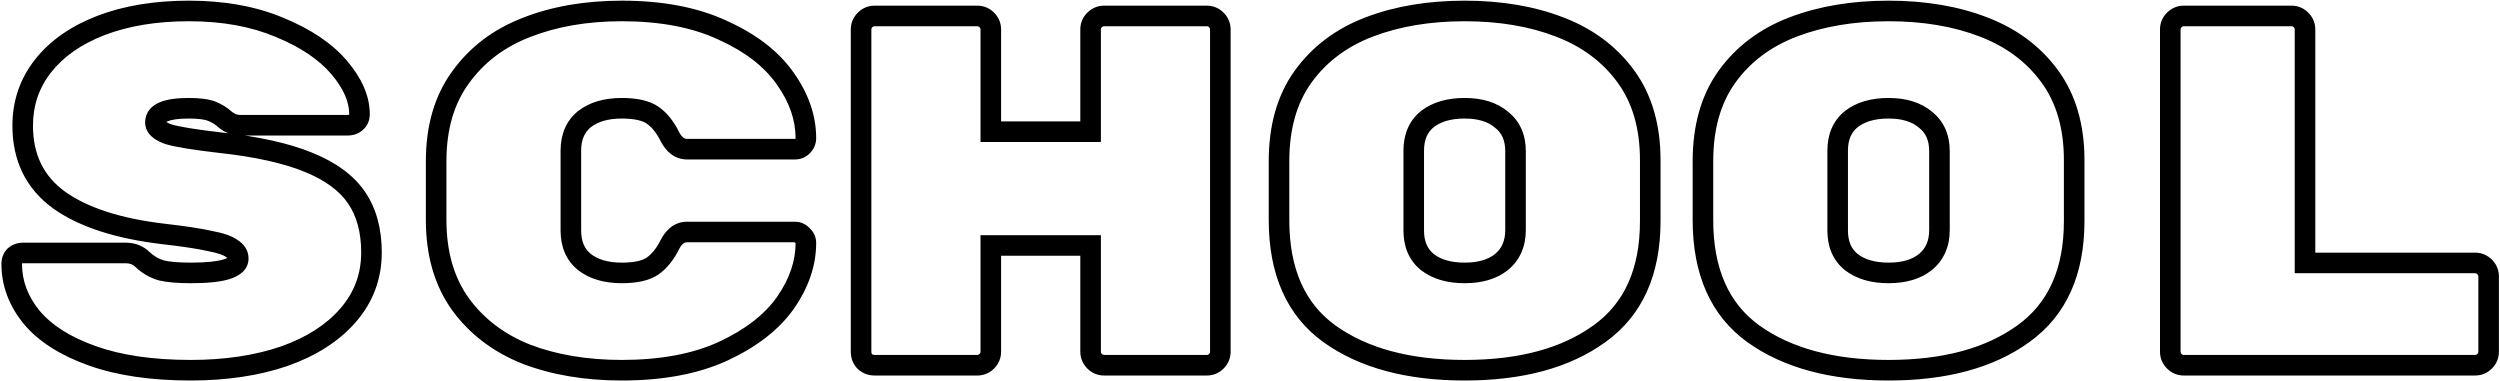
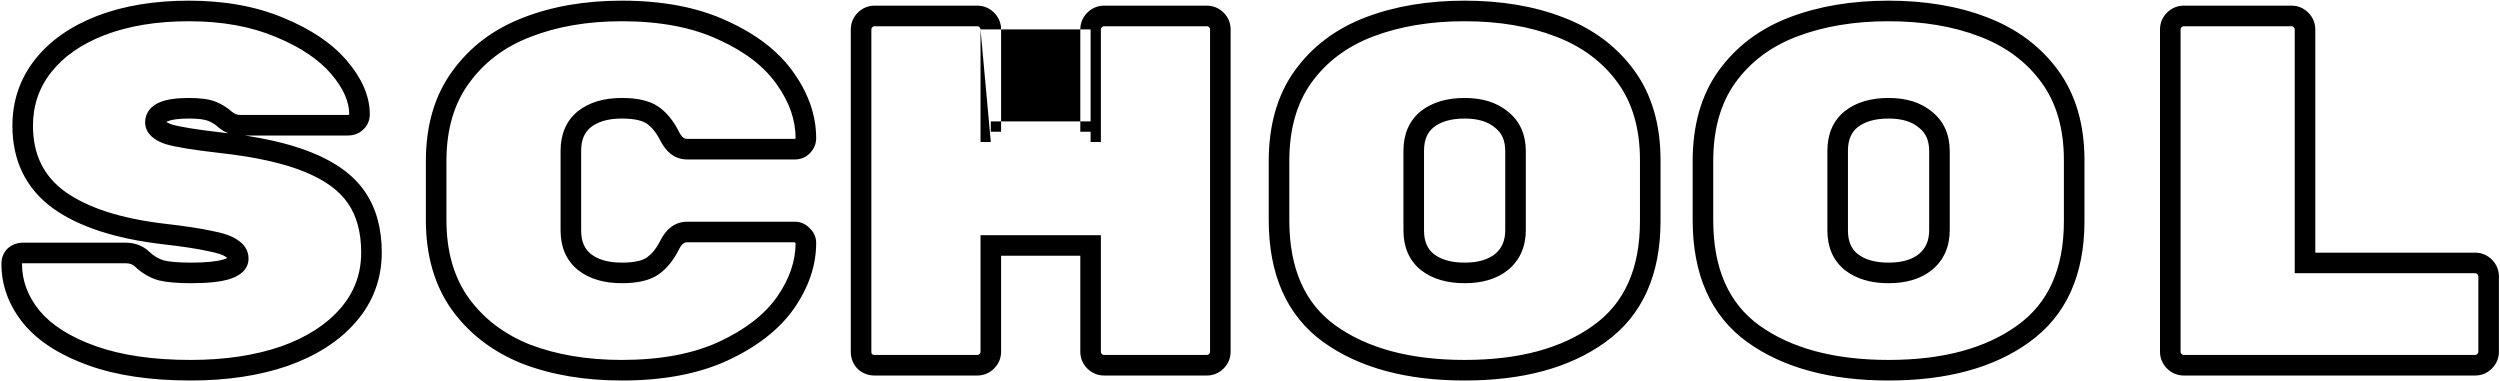
<svg xmlns="http://www.w3.org/2000/svg" width="486" height="74" viewBox="0 0 486 74" fill="none">
-   <path d="M42.824 27.738L42.594 29.725L42.607 29.726L42.824 27.738ZM59.896 31.521L59.138 33.372L59.148 33.376L59.896 31.521ZM69.305 38.408L67.652 39.535L67.652 39.535L69.305 38.408ZM67.656 61.3L66.147 59.987L66.145 59.989L67.656 61.3ZM55.24 69.254L55.886 71.147L55.896 71.143L55.907 71.14L55.24 69.254ZM17.895 69.157L17.221 71.04L17.221 71.04L17.895 69.157ZM6.158 61.688L4.608 62.953L4.615 62.961L4.621 62.968L6.158 61.688ZM2.86 49.757L1.558 48.239L1.5 48.288L1.445 48.343L2.86 49.757ZM27.692 50.436L26.277 51.85L26.299 51.872L26.321 51.892L27.692 50.436ZM31.378 52.57L30.828 54.493L30.871 54.505L30.914 54.516L31.378 52.57ZM45.055 48.302L43.855 49.902L43.928 49.957L44.007 50.005L45.055 48.302ZM40.787 46.847L40.346 48.798L40.382 48.806L40.418 48.813L40.787 46.847ZM31.863 45.489L31.631 47.475L31.635 47.476L31.863 45.489ZM11.493 38.893L10.318 40.511L10.325 40.517L10.332 40.522L11.493 38.893ZM8.389 12.8L6.818 11.562L6.818 11.562L8.389 12.8ZM19.641 4.943L18.928 3.074L18.919 3.078L19.641 4.943ZM54.367 5.331L53.587 7.173L53.597 7.177L53.608 7.181L54.367 5.331ZM65.91 13.091L64.389 14.39L64.389 14.39L65.91 13.091ZM69.208 23.761L67.906 22.242L67.848 22.293L67.793 22.347L69.208 23.761ZM43.697 23.179L42.351 24.659L42.373 24.678L42.395 24.698L43.697 23.179ZM41.175 21.627L40.432 23.484L40.432 23.484L41.175 21.627ZM32.736 26.089L32.081 27.979L32.114 27.99L32.148 28.001L32.736 26.089ZM42.607 29.726C49.625 30.492 55.111 31.724 59.138 33.372L60.653 29.67C56.145 27.826 50.249 26.536 43.041 25.75L42.607 29.726ZM59.148 33.376C63.241 35.026 66.002 37.114 67.652 39.535L70.957 37.281C68.728 34.011 65.216 31.509 60.643 29.666L59.148 33.376ZM67.652 39.535C69.317 41.976 70.215 45.115 70.215 49.078H74.215C74.215 44.505 73.173 40.531 70.957 37.281L67.652 39.535ZM70.215 49.078C70.215 53.254 68.868 56.861 66.147 59.987L69.164 62.613C72.522 58.755 74.215 54.214 74.215 49.078H70.215ZM66.145 59.989C63.446 63.099 59.627 65.581 54.573 67.368L55.907 71.14C61.458 69.176 65.916 66.355 69.166 62.611L66.145 59.989ZM54.593 67.361C49.538 69.088 43.716 69.97 37.101 69.97V73.97C44.066 73.97 50.337 73.042 55.886 71.147L54.593 67.361ZM37.101 69.97C29.687 69.97 23.528 69.05 18.569 67.274L17.221 71.04C22.737 73.015 29.382 73.97 37.101 73.97V69.97ZM18.569 67.274C13.546 65.476 9.982 63.153 7.694 60.408L4.621 62.968C7.507 66.431 11.768 69.088 17.221 71.04L18.569 67.274ZM7.707 60.423C5.384 57.577 4.278 54.556 4.278 51.309H0.278C0.278 55.563 1.758 59.462 4.608 62.953L7.707 60.423ZM4.278 51.309C4.278 51.247 4.282 51.204 4.287 51.177C4.291 51.15 4.296 51.139 4.296 51.138C4.296 51.138 4.293 51.145 4.287 51.154C4.281 51.163 4.276 51.169 4.274 51.171L1.445 48.343C0.616 49.172 0.278 50.234 0.278 51.309H4.278ZM4.161 51.276C4.22 51.225 4.296 51.175 4.509 51.175V47.175C3.428 47.175 2.405 47.513 1.558 48.239L4.161 51.276ZM4.509 51.175H24.394V47.175H4.509V51.175ZM24.394 51.175C25.303 51.175 25.866 51.439 26.277 51.85L29.106 49.022C27.836 47.752 26.2 47.175 24.394 47.175V51.175ZM26.321 51.892C27.636 53.13 29.142 54.011 30.828 54.493L31.927 50.647C30.897 50.353 29.946 49.811 29.062 48.98L26.321 51.892ZM30.914 54.516C32.497 54.892 34.586 55.055 37.101 55.055V51.055C34.701 51.055 32.974 50.894 31.841 50.624L30.914 54.516ZM37.101 55.055C40.224 55.055 42.769 54.822 44.596 54.265C46.288 53.748 48.316 52.61 48.316 50.242H44.316C44.316 49.749 44.807 50.018 43.428 50.439C42.183 50.819 40.12 51.055 37.101 51.055V55.055ZM48.316 50.242C48.316 48.58 47.351 47.367 46.103 46.599L44.007 50.005C44.243 50.151 44.313 50.25 44.324 50.265C44.328 50.271 44.323 50.266 44.319 50.251C44.315 50.236 44.316 50.231 44.316 50.242H48.316ZM46.255 46.702C45.08 45.821 43.253 45.275 41.155 44.881L40.418 48.813C42.459 49.196 43.477 49.619 43.855 49.902L46.255 46.702ZM41.227 44.896C39.115 44.419 36.054 43.957 32.091 43.502L31.635 47.476C35.561 47.926 38.449 48.37 40.346 48.798L41.227 44.896ZM32.095 43.502C23.405 42.488 16.99 40.353 12.653 37.264L10.332 40.522C15.437 44.158 22.601 46.421 31.631 47.475L32.095 43.502ZM12.668 37.275C8.503 34.251 6.412 30.056 6.412 24.44H2.412C2.412 31.24 5.041 36.68 10.318 40.511L12.668 37.275ZM6.412 24.44C6.412 20.479 7.594 17.038 9.959 14.038L6.818 11.562C3.881 15.287 2.412 19.606 2.412 24.44H6.412ZM9.959 14.038C12.346 11.012 15.774 8.582 20.362 6.808L18.919 3.078C13.807 5.054 9.734 7.863 6.818 11.562L9.959 14.038ZM20.354 6.812C24.995 5.041 30.436 4.13 36.713 4.13V0.13C30.056 0.13 24.116 1.095 18.928 3.074L20.354 6.812ZM36.713 4.13C43.23 4.13 48.839 5.164 53.587 7.173L55.146 3.489C49.806 1.23 43.646 0.13 36.713 0.13V4.13ZM53.608 7.181C58.452 9.169 62.002 11.595 64.389 14.39L67.43 11.792C64.515 8.379 60.369 5.632 55.126 3.481L53.608 7.181ZM64.389 14.39C66.846 17.267 67.887 19.862 67.887 22.209H71.887C71.887 18.607 70.276 15.123 67.43 11.792L64.389 14.39ZM67.887 22.209C67.887 22.254 67.883 22.279 67.881 22.288C67.879 22.296 67.879 22.292 67.885 22.28C67.887 22.275 67.89 22.269 67.894 22.262C67.898 22.256 67.901 22.25 67.905 22.246C67.912 22.236 67.914 22.235 67.906 22.242L70.509 25.279C71.446 24.477 71.887 23.384 71.887 22.209H67.887ZM67.793 22.347C67.806 22.335 67.819 22.324 67.832 22.316C67.844 22.309 67.848 22.308 67.839 22.311C67.819 22.319 67.736 22.343 67.559 22.343V26.343C68.636 26.343 69.757 26.04 70.622 25.175L67.793 22.347ZM67.559 22.343H46.704V26.343H67.559V22.343ZM46.704 22.343C46.124 22.343 45.574 22.154 44.998 21.66L42.395 24.698C43.63 25.756 45.085 26.343 46.704 26.343V22.343ZM45.042 21.699C44.139 20.878 43.09 20.239 41.917 19.77L40.432 23.484C41.199 23.791 41.831 24.186 42.351 24.659L45.042 21.699ZM41.917 19.77C40.583 19.236 38.782 19.045 36.713 19.045V23.045C38.653 23.045 39.827 23.242 40.432 23.484L41.917 19.77ZM36.713 19.045C34.467 19.045 32.522 19.271 31.067 19.879C30.32 20.191 29.598 20.647 29.056 21.326C28.49 22.035 28.214 22.876 28.214 23.761H32.214C32.214 23.737 32.217 23.745 32.208 23.771C32.204 23.783 32.199 23.795 32.193 23.805C32.19 23.809 32.188 23.813 32.186 23.816C32.184 23.819 32.183 23.82 32.183 23.82C32.184 23.819 32.274 23.71 32.61 23.569C33.321 23.272 34.625 23.045 36.713 23.045V19.045ZM28.214 23.761C28.214 26.157 30.322 27.37 32.081 27.979L33.39 24.199C32.68 23.953 32.337 23.727 32.201 23.601C32.143 23.547 32.151 23.539 32.173 23.584C32.199 23.637 32.214 23.703 32.214 23.761H28.214ZM32.148 28.001C34.032 28.581 37.576 29.146 42.594 29.725L43.053 25.751C37.983 25.166 34.801 24.632 33.324 24.177L32.148 28.001ZM113.596 50.921L112.332 52.471L112.346 52.483L112.36 52.494L113.596 50.921ZM126.885 51.697L125.738 50.059L125.738 50.059L126.885 51.697ZM130.183 47.623L128.394 46.729L128.394 46.729L130.183 47.623ZM155.985 45.78L154.466 47.082L154.566 47.198L154.683 47.298L155.985 45.78ZM152.687 58.875L154.32 60.029L154.325 60.023L154.329 60.016L152.687 58.875ZM140.562 68.284L141.394 70.103L141.404 70.098L140.562 68.284ZM102.344 68.866L101.605 70.725L101.618 70.73L101.632 70.735L102.344 68.866ZM89.54 59.166L87.917 60.335L87.925 60.347L89.54 59.166ZM89.54 15.031L91.154 16.212L91.162 16.2L89.54 15.031ZM102.344 5.331L103.063 7.197L103.075 7.192L102.344 5.331ZM140.562 5.913L139.711 7.723L139.724 7.729L139.737 7.735L140.562 5.913ZM152.687 15.322L151.044 16.463L151.049 16.47L151.054 16.477L152.687 15.322ZM155.985 28.417L157.399 29.831L157.399 29.831L155.985 28.417ZM130.183 26.477L128.394 27.371L128.394 27.371L130.183 26.477ZM126.885 22.403L128.032 20.765L128.032 20.765L126.885 22.403ZM113.596 23.179L112.36 21.606L112.346 21.617L112.332 21.628L113.596 23.179ZM108.977 44.81C108.977 47.944 110.035 50.6 112.332 52.471L114.859 49.37C113.664 48.397 112.977 46.979 112.977 44.81H108.977ZM112.36 52.494C114.622 54.27 117.527 55.055 120.871 55.055V51.055C118.136 51.055 116.191 50.417 114.831 49.348L112.36 52.494ZM120.871 55.055C123.734 55.055 126.237 54.592 128.032 53.336L125.738 50.059C124.946 50.613 123.44 51.055 120.871 51.055V55.055ZM128.032 53.336C129.664 52.193 130.958 50.544 131.972 48.517L128.394 46.729C127.596 48.324 126.692 49.39 125.738 50.059L128.032 53.336ZM131.972 48.517C132.601 47.258 133.161 47.101 133.578 47.101V43.101C131.149 43.101 129.446 44.625 128.394 46.729L131.972 48.517ZM133.578 47.101H154.53V43.101H133.578V47.101ZM154.53 47.101C154.545 47.101 154.545 47.102 154.533 47.1C154.521 47.097 154.503 47.092 154.484 47.083C154.465 47.074 154.453 47.066 154.448 47.062C154.443 47.058 154.45 47.062 154.466 47.082L157.503 44.478C156.746 43.595 155.712 43.101 154.53 43.101V47.101ZM154.683 47.298C154.702 47.315 154.707 47.322 154.703 47.317C154.699 47.312 154.69 47.299 154.682 47.281C154.673 47.261 154.668 47.244 154.665 47.232C154.662 47.22 154.664 47.22 154.664 47.235H158.664C158.664 46.053 158.17 45.019 157.286 44.261L154.683 47.298ZM154.664 47.235C154.664 50.703 153.505 54.192 151.044 57.734L154.329 60.016C157.171 55.927 158.664 51.656 158.664 47.235H154.664ZM151.054 57.721C148.656 61.112 144.929 64.052 139.72 66.47L141.404 70.098C147.059 67.472 151.415 64.139 154.32 60.029L151.054 57.721ZM139.729 66.466C134.692 68.772 128.43 69.97 120.871 69.97V73.97C128.832 73.97 135.697 72.711 141.394 70.103L139.729 66.466ZM120.871 69.97C114.15 69.97 108.222 68.965 103.056 66.997L101.632 70.735C107.33 72.906 113.753 73.97 120.871 73.97V69.97ZM103.083 67.007C98.037 65.002 94.084 61.991 91.154 57.985L87.925 60.347C91.333 65.006 95.915 68.462 101.605 70.725L103.083 67.007ZM91.162 57.997C88.286 54.005 86.787 48.973 86.787 42.773H82.787C82.787 49.636 84.456 55.532 87.917 60.335L91.162 57.997ZM86.787 42.773V31.327H82.787V42.773H86.787ZM86.787 31.327C86.787 25.126 88.286 20.133 91.154 16.212L87.925 13.85C84.456 18.594 82.787 24.465 82.787 31.327H86.787ZM91.162 16.2C94.09 12.138 98.035 9.136 103.063 7.197L101.624 3.465C95.918 5.665 91.327 9.13 87.917 13.862L91.162 16.2ZM103.075 7.192C108.235 5.165 114.156 4.13 120.871 4.13V0.13C113.747 0.13 107.316 1.229 101.612 3.469L103.075 7.192ZM120.871 4.13C128.424 4.13 134.679 5.359 139.711 7.723L141.412 4.103C135.71 1.423 128.838 0.13 120.871 0.13V4.13ZM139.737 7.735C144.932 10.085 148.65 13.018 151.044 16.463L154.329 14.181C151.421 9.996 147.056 6.656 141.386 4.091L139.737 7.735ZM151.054 16.477C153.507 19.947 154.664 23.399 154.664 26.865H158.664C158.664 22.442 157.17 18.199 154.32 14.168L151.054 16.477ZM154.664 26.865C154.664 26.873 154.663 26.878 154.663 26.881C154.663 26.884 154.662 26.886 154.662 26.886C154.662 26.886 154.662 26.886 154.662 26.886C154.663 26.886 154.662 26.886 154.662 26.888C154.661 26.89 154.644 26.929 154.571 27.003L157.399 29.831C158.186 29.045 158.664 28.033 158.664 26.865H154.664ZM154.571 27.003C154.562 27.011 154.561 27.011 154.566 27.008C154.572 27.004 154.579 27 154.587 26.997C154.595 26.994 154.597 26.994 154.59 26.995C154.583 26.996 154.564 26.999 154.53 26.999V30.999C155.607 30.999 156.611 30.619 157.399 29.831L154.571 27.003ZM154.53 26.999H133.578V30.999H154.53V26.999ZM133.578 26.999C133.161 26.999 132.601 26.842 131.972 25.583L128.394 27.371C129.446 29.475 131.149 30.999 133.578 30.999V26.999ZM131.972 25.583C130.958 23.556 129.664 21.907 128.032 20.765L125.738 24.041C126.692 24.71 127.596 25.776 128.394 27.371L131.972 25.583ZM128.032 20.765C126.237 19.508 123.734 19.045 120.871 19.045V23.045C123.44 23.045 124.946 23.487 125.738 24.041L128.032 20.765ZM120.871 19.045C117.527 19.045 114.622 19.829 112.36 21.606L114.831 24.752C116.191 23.683 118.136 23.045 120.871 23.045V19.045ZM112.332 21.628C110.035 23.5 108.977 26.156 108.977 29.29H112.977C112.977 27.121 113.664 25.703 114.859 24.73L112.332 21.628ZM108.977 29.29V44.81H112.977V29.29H108.977ZM236.457 3.876L235.043 5.29L235.043 5.29L236.457 3.876ZM236.457 70.224L235.043 68.81L235.043 68.81L236.457 70.224ZM212.789 70.224L214.203 68.81L214.203 68.81L212.789 70.224ZM212.013 47.72H214.013V45.72H212.013V47.72ZM192.613 47.72V45.72H190.613V47.72H192.613ZM191.837 70.224L190.423 68.81L190.423 68.81L191.837 70.224ZM168.169 70.321L166.755 71.735L166.802 71.782L166.852 71.826L168.169 70.321ZM168.169 3.876L169.583 5.29L169.583 5.29L168.169 3.876ZM191.837 3.876L190.423 5.29L190.423 5.29L191.837 3.876ZM192.613 25.604H190.613V27.604H192.613V25.604ZM212.013 25.604V27.604H214.013V25.604H212.013ZM212.789 3.876L214.203 5.29L214.203 5.29L212.789 3.876ZM234.614 5.1C234.778 5.1 234.888 5.136 235.043 5.29L237.871 2.462C236.991 1.581 235.872 1.1 234.614 1.1V5.1ZM235.043 5.29C235.197 5.444 235.233 5.555 235.233 5.719H239.233C239.233 4.461 238.752 3.342 237.871 2.462L235.043 5.29ZM235.233 5.719V68.381H239.233V5.719H235.233ZM235.233 68.381C235.233 68.545 235.197 68.656 235.043 68.81L237.871 71.638C238.752 70.758 239.233 69.639 239.233 68.381H235.233ZM235.043 68.81C234.888 68.964 234.778 69 234.614 69V73C235.872 73 236.991 72.519 237.871 71.638L235.043 68.81ZM234.614 69H214.632V73H234.614V69ZM214.632 69C214.468 69 214.357 68.964 214.203 68.81L211.375 71.638C212.255 72.519 213.373 73 214.632 73V69ZM214.203 68.81C214.049 68.656 214.013 68.545 214.013 68.381H210.013C210.013 69.639 210.494 70.758 211.375 71.638L214.203 68.81ZM214.013 68.381V47.72H210.013V68.381H214.013ZM212.013 45.72H192.613V49.72H212.013V45.72ZM190.613 47.72V68.381H194.613V47.72H190.613ZM190.613 68.381C190.613 68.545 190.577 68.656 190.423 68.81L193.251 71.638C194.132 70.758 194.613 69.639 194.613 68.381H190.613ZM190.423 68.81C190.268 68.964 190.158 69 189.994 69V73C191.252 73 192.371 72.519 193.251 71.638L190.423 68.81ZM189.994 69H170.012V73H189.994V69ZM170.012 69C169.767 69 169.625 68.938 169.486 68.816L166.852 71.826C167.747 72.61 168.835 73 170.012 73V69ZM169.583 68.907C169.465 68.789 169.393 68.662 169.393 68.381H165.393C165.393 69.652 165.838 70.818 166.755 71.735L169.583 68.907ZM169.393 68.381V5.719H165.393V68.381H169.393ZM169.393 5.719C169.393 5.555 169.429 5.444 169.583 5.29L166.755 2.462C165.874 3.342 165.393 4.461 165.393 5.719H169.393ZM169.583 5.29C169.737 5.136 169.848 5.1 170.012 5.1V1.1C168.753 1.1 167.635 1.581 166.755 2.462L169.583 5.29ZM170.012 5.1H189.994V1.1H170.012V5.1ZM189.994 5.1C190.158 5.1 190.268 5.136 190.423 5.29L193.251 2.462C192.371 1.581 191.252 1.1 189.994 1.1V5.1ZM190.423 5.29C190.577 5.444 190.613 5.555 190.613 5.719H194.613C194.613 4.461 194.132 3.342 193.251 2.462L190.423 5.29ZM190.613 5.719V25.604H194.613V5.719H190.613ZM192.613 27.604H212.013V23.604H192.613V27.604ZM214.013 25.604V5.719H210.013V25.604H214.013ZM214.013 5.719C214.013 5.555 214.049 5.444 214.203 5.29L211.375 2.462C210.494 3.342 210.013 4.461 210.013 5.719H214.013ZM214.203 5.29C214.357 5.136 214.468 5.1 214.632 5.1V1.1C213.373 1.1 212.255 1.581 211.375 2.462L214.203 5.29ZM214.632 5.1H234.614V1.1H214.632V5.1ZM310.915 64.889L309.751 63.263L309.743 63.268L310.915 64.889ZM258.438 64.889L257.266 66.51L257.274 66.515L258.438 64.889ZM253.297 14.934L251.674 13.765L251.671 13.769L253.297 14.934ZM266.198 5.234L265.486 3.365L266.198 5.234ZM303.155 5.234L302.436 7.1L302.443 7.103L303.155 5.234ZM316.056 14.837L314.442 16.018L314.442 16.018L316.056 14.837ZM277.45 50.921L276.187 52.471L276.2 52.483L276.214 52.494L277.45 50.921ZM291.903 50.921L293.166 52.471L293.172 52.467L291.903 50.921ZM291.903 23.276L290.606 24.799L290.636 24.824L290.667 24.849L291.903 23.276ZM277.45 23.179L276.214 21.606L276.2 21.617L276.187 21.628L277.45 23.179ZM318.809 42.967C318.809 52.376 315.705 59.002 309.751 63.263L312.079 66.515C319.318 61.335 322.809 53.346 322.809 42.967H318.809ZM309.743 63.268C303.656 67.668 295.38 69.97 284.725 69.97V73.97C295.927 73.97 305.112 71.551 312.087 66.51L309.743 63.268ZM284.725 69.97C274.071 69.97 265.758 67.669 259.602 63.263L257.274 66.515C264.31 71.551 273.522 73.97 284.725 73.97V69.97ZM259.61 63.268C253.726 59.015 250.641 52.329 250.641 42.773H246.641C246.641 53.263 250.088 61.321 257.266 66.51L259.61 63.268ZM250.641 42.773V31.327H246.641V42.773H250.641ZM250.641 31.327C250.641 25.048 252.115 20.018 254.923 16.099L251.671 13.769C248.271 18.515 246.641 24.414 246.641 31.327H250.641ZM254.92 16.103C257.843 12.046 261.816 9.044 266.91 7.103L265.486 3.365C259.716 5.563 255.088 9.027 251.674 13.765L254.92 16.103ZM266.91 7.103C272.076 5.135 278.004 4.13 284.725 4.13V0.13C277.608 0.13 271.184 1.194 265.486 3.365L266.91 7.103ZM284.725 4.13C291.447 4.13 297.339 5.135 302.436 7.1L303.874 3.368C298.236 1.194 291.842 0.13 284.725 0.13V4.13ZM302.443 7.103C307.545 9.047 311.52 12.023 314.442 16.018L317.67 13.656C314.255 8.986 309.629 5.56 303.867 3.365L302.443 7.103ZM314.442 16.018C317.309 19.939 318.809 24.932 318.809 31.133H322.809C322.809 24.271 321.14 18.4 317.67 13.656L314.442 16.018ZM318.809 31.133V42.967H322.809V31.133H318.809ZM272.831 44.81C272.831 47.944 273.89 50.6 276.187 52.471L278.713 49.37C277.518 48.397 276.831 46.979 276.831 44.81H272.831ZM276.214 52.494C278.476 54.27 281.381 55.055 284.725 55.055V51.055C281.99 51.055 280.046 50.417 278.686 49.348L276.214 52.494ZM284.725 55.055C288.064 55.055 290.956 54.272 293.166 52.471L290.64 49.37C289.358 50.415 287.465 51.055 284.725 51.055V55.055ZM293.172 52.467C295.51 50.546 296.619 47.874 296.619 44.713H292.619C292.619 46.855 291.917 48.321 290.634 49.376L293.172 52.467ZM296.619 44.713V29.387H292.619V44.713H296.619ZM296.619 29.387C296.619 26.227 295.509 23.566 293.139 21.703L290.667 24.849C291.919 25.832 292.619 27.244 292.619 29.387H296.619ZM293.2 21.753C290.989 19.87 288.083 19.045 284.725 19.045V23.045C287.445 23.045 289.325 23.707 290.606 24.799L293.2 21.753ZM284.725 19.045C281.381 19.045 278.476 19.829 276.214 21.606L278.686 24.752C280.046 23.683 281.99 23.045 284.725 23.045V19.045ZM276.187 21.628C273.89 23.5 272.831 26.156 272.831 29.29H276.831C276.831 27.121 277.518 25.703 278.713 24.73L276.187 21.628ZM272.831 29.29V44.81H276.831V29.29H272.831ZM393.327 64.889L392.163 63.263L392.156 63.268L393.327 64.889ZM340.85 64.889L339.679 66.51L339.686 66.515L340.85 64.889ZM335.709 14.934L334.086 13.765L334.083 13.769L335.709 14.934ZM348.61 5.234L347.898 3.365L348.61 5.234ZM385.567 5.234L384.848 7.1L384.855 7.103L385.567 5.234ZM398.468 14.837L396.854 16.018L396.854 16.018L398.468 14.837ZM359.862 50.921L358.599 52.471L358.613 52.483L358.626 52.494L359.862 50.921ZM374.315 50.921L375.578 52.471L375.585 52.467L374.315 50.921ZM374.315 23.276L373.018 24.799L373.048 24.824L373.079 24.849L374.315 23.276ZM359.862 23.179L358.626 21.606L358.613 21.617L358.599 21.628L359.862 23.179ZM401.221 42.967C401.221 52.376 398.117 59.002 392.163 63.263L394.491 66.515C401.73 61.335 405.221 53.346 405.221 42.967H401.221ZM392.156 63.268C386.068 67.668 377.792 69.97 367.137 69.97V73.97C378.339 73.97 387.524 71.551 394.499 66.51L392.156 63.268ZM367.137 69.97C356.483 69.97 348.171 67.669 342.014 63.263L339.686 66.515C346.722 71.551 355.934 73.97 367.137 73.97V69.97ZM342.022 63.268C336.138 59.015 333.053 52.329 333.053 42.773H329.053C329.053 53.263 332.5 61.321 339.679 66.51L342.022 63.268ZM333.053 42.773V31.327H329.053V42.773H333.053ZM333.053 31.327C333.053 25.048 334.527 20.018 337.335 16.099L334.083 13.769C330.683 18.515 329.053 24.414 329.053 31.327H333.053ZM337.332 16.103C340.255 12.046 344.228 9.044 349.322 7.103L347.898 3.365C342.128 5.563 337.501 9.027 334.086 13.765L337.332 16.103ZM349.322 7.103C354.488 5.135 360.416 4.13 367.137 4.13V0.13C360.02 0.13 353.596 1.194 347.898 3.365L349.322 7.103ZM367.137 4.13C373.859 4.13 379.751 5.135 384.848 7.1L386.287 3.368C380.648 1.194 374.254 0.13 367.137 0.13V4.13ZM384.855 7.103C389.957 9.047 393.932 12.023 396.854 16.018L400.082 13.656C396.667 8.986 392.041 5.56 386.279 3.365L384.855 7.103ZM396.854 16.018C399.722 19.939 401.221 24.932 401.221 31.133H405.221C405.221 24.271 403.552 18.4 400.082 13.656L396.854 16.018ZM401.221 31.133V42.967H405.221V31.133H401.221ZM355.243 44.81C355.243 47.944 356.302 50.6 358.599 52.471L361.125 49.37C359.93 48.397 359.243 46.979 359.243 44.81H355.243ZM358.626 52.494C360.888 54.27 363.793 55.055 367.137 55.055V51.055C364.402 51.055 362.458 50.417 361.098 49.348L358.626 52.494ZM367.137 55.055C370.476 55.055 373.368 54.272 375.578 52.471L373.052 49.37C371.77 50.415 369.877 51.055 367.137 51.055V55.055ZM375.585 52.467C377.922 50.546 379.031 47.874 379.031 44.713H375.031C375.031 46.855 374.329 48.321 373.046 49.376L375.585 52.467ZM379.031 44.713V29.387H375.031V44.713H379.031ZM379.031 29.387C379.031 26.227 377.921 23.566 375.551 21.703L373.079 24.849C374.331 25.832 375.031 27.244 375.031 29.387H379.031ZM375.612 21.753C373.401 19.87 370.495 19.045 367.137 19.045V23.045C369.857 23.045 371.737 23.707 373.018 24.799L375.612 21.753ZM367.137 19.045C363.793 19.045 360.888 19.829 358.626 21.606L361.098 24.752C362.458 23.683 364.402 23.045 367.137 23.045V19.045ZM358.599 21.628C356.302 23.5 355.243 26.156 355.243 29.29H359.243C359.243 27.121 359.93 25.703 361.125 24.73L358.599 21.628ZM355.243 29.29V44.81H359.243V29.29H355.243ZM447.318 3.876L445.904 5.29L445.904 5.29L447.318 3.876ZM448.094 51.115H446.094V53.115H448.094V51.115ZM481.171 53.115C481.335 53.115 481.446 53.151 481.6 53.305L484.428 50.477C483.548 49.596 482.43 49.115 481.171 49.115V53.115ZM481.6 53.305C481.754 53.459 481.79 53.57 481.79 53.734H485.79C485.79 52.475 485.309 51.357 484.428 50.477L481.6 53.305ZM481.79 53.734V68.381H485.79V53.734H481.79ZM481.79 68.381C481.79 68.545 481.754 68.656 481.6 68.81L484.428 71.638C485.309 70.758 485.79 69.639 485.79 68.381H481.79ZM481.6 68.81C481.446 68.964 481.335 69 481.171 69V73C482.43 73 483.548 72.519 484.428 71.638L481.6 68.81ZM481.171 69H424.523V73H481.171V69ZM424.523 69C424.359 69 424.249 68.964 424.094 68.81L421.266 71.638C422.146 72.519 423.265 73 424.523 73V69ZM424.094 68.81C423.94 68.656 423.904 68.545 423.904 68.381H419.904C419.904 69.639 420.386 70.758 421.266 71.638L424.094 68.81ZM423.904 68.381V5.719H419.904V68.381H423.904ZM423.904 5.719C423.904 5.555 423.94 5.444 424.094 5.29L421.266 2.462C420.386 3.342 419.904 4.461 419.904 5.719H423.904ZM424.094 5.29C424.249 5.136 424.359 5.1 424.523 5.1V1.1C423.265 1.1 422.146 1.581 421.266 2.462L424.094 5.29ZM424.523 5.1H445.475V1.1H424.523V5.1ZM445.475 5.1C445.639 5.1 445.75 5.136 445.904 5.29L448.732 2.462C447.852 1.581 446.734 1.1 445.475 1.1V5.1ZM445.904 5.29C446.058 5.444 446.094 5.555 446.094 5.719H450.094C450.094 4.461 449.613 3.342 448.732 2.462L445.904 5.29ZM446.094 5.719V51.115H450.094V5.719H446.094ZM448.094 53.115H481.171V49.115H448.094V53.115Z" fill="black" />
+   <path d="M42.824 27.738L42.594 29.725L42.607 29.726L42.824 27.738ZM59.896 31.521L59.138 33.372L59.148 33.376L59.896 31.521ZM69.305 38.408L67.652 39.535L67.652 39.535L69.305 38.408ZM67.656 61.3L66.147 59.987L66.145 59.989L67.656 61.3ZM55.24 69.254L55.886 71.147L55.896 71.143L55.907 71.14L55.24 69.254ZM17.895 69.157L17.221 71.04L17.221 71.04L17.895 69.157ZM6.158 61.688L4.608 62.953L4.615 62.961L4.621 62.968L6.158 61.688ZM2.86 49.757L1.558 48.239L1.5 48.288L1.445 48.343L2.86 49.757ZM27.692 50.436L26.277 51.85L26.299 51.872L26.321 51.892L27.692 50.436ZM31.378 52.57L30.828 54.493L30.871 54.505L30.914 54.516L31.378 52.57ZM45.055 48.302L43.855 49.902L43.928 49.957L44.007 50.005L45.055 48.302ZM40.787 46.847L40.346 48.798L40.382 48.806L40.418 48.813L40.787 46.847ZM31.863 45.489L31.631 47.475L31.635 47.476L31.863 45.489ZM11.493 38.893L10.318 40.511L10.325 40.517L10.332 40.522L11.493 38.893ZM8.389 12.8L6.818 11.562L6.818 11.562L8.389 12.8ZM19.641 4.943L18.928 3.074L18.919 3.078L19.641 4.943ZM54.367 5.331L53.587 7.173L53.597 7.177L53.608 7.181L54.367 5.331ZM65.91 13.091L64.389 14.39L64.389 14.39L65.91 13.091ZM69.208 23.761L67.906 22.242L67.848 22.293L67.793 22.347L69.208 23.761ZM43.697 23.179L42.351 24.659L42.373 24.678L42.395 24.698L43.697 23.179ZM41.175 21.627L40.432 23.484L40.432 23.484L41.175 21.627ZM32.736 26.089L32.081 27.979L32.114 27.99L32.148 28.001L32.736 26.089ZM42.607 29.726C49.625 30.492 55.111 31.724 59.138 33.372L60.653 29.67C56.145 27.826 50.249 26.536 43.041 25.75L42.607 29.726ZM59.148 33.376C63.241 35.026 66.002 37.114 67.652 39.535L70.957 37.281C68.728 34.011 65.216 31.509 60.643 29.666L59.148 33.376ZM67.652 39.535C69.317 41.976 70.215 45.115 70.215 49.078H74.215C74.215 44.505 73.173 40.531 70.957 37.281L67.652 39.535ZM70.215 49.078C70.215 53.254 68.868 56.861 66.147 59.987L69.164 62.613C72.522 58.755 74.215 54.214 74.215 49.078H70.215ZM66.145 59.989C63.446 63.099 59.627 65.581 54.573 67.368L55.907 71.14C61.458 69.176 65.916 66.355 69.166 62.611L66.145 59.989ZM54.593 67.361C49.538 69.088 43.716 69.97 37.101 69.97V73.97C44.066 73.97 50.337 73.042 55.886 71.147L54.593 67.361ZM37.101 69.97C29.687 69.97 23.528 69.05 18.569 67.274L17.221 71.04C22.737 73.015 29.382 73.97 37.101 73.97V69.97ZM18.569 67.274C13.546 65.476 9.982 63.153 7.694 60.408L4.621 62.968C7.507 66.431 11.768 69.088 17.221 71.04L18.569 67.274ZM7.707 60.423C5.384 57.577 4.278 54.556 4.278 51.309H0.278C0.278 55.563 1.758 59.462 4.608 62.953L7.707 60.423ZM4.278 51.309C4.278 51.247 4.282 51.204 4.287 51.177C4.291 51.15 4.296 51.139 4.296 51.138C4.296 51.138 4.293 51.145 4.287 51.154C4.281 51.163 4.276 51.169 4.274 51.171L1.445 48.343C0.616 49.172 0.278 50.234 0.278 51.309H4.278ZM4.161 51.276C4.22 51.225 4.296 51.175 4.509 51.175V47.175C3.428 47.175 2.405 47.513 1.558 48.239L4.161 51.276ZM4.509 51.175H24.394V47.175H4.509V51.175ZM24.394 51.175C25.303 51.175 25.866 51.439 26.277 51.85L29.106 49.022C27.836 47.752 26.2 47.175 24.394 47.175V51.175ZM26.321 51.892C27.636 53.13 29.142 54.011 30.828 54.493L31.927 50.647C30.897 50.353 29.946 49.811 29.062 48.98L26.321 51.892ZM30.914 54.516C32.497 54.892 34.586 55.055 37.101 55.055V51.055C34.701 51.055 32.974 50.894 31.841 50.624L30.914 54.516ZM37.101 55.055C40.224 55.055 42.769 54.822 44.596 54.265C46.288 53.748 48.316 52.61 48.316 50.242H44.316C44.316 49.749 44.807 50.018 43.428 50.439C42.183 50.819 40.12 51.055 37.101 51.055V55.055ZM48.316 50.242C48.316 48.58 47.351 47.367 46.103 46.599L44.007 50.005C44.243 50.151 44.313 50.25 44.324 50.265C44.328 50.271 44.323 50.266 44.319 50.251C44.315 50.236 44.316 50.231 44.316 50.242H48.316ZM46.255 46.702C45.08 45.821 43.253 45.275 41.155 44.881L40.418 48.813C42.459 49.196 43.477 49.619 43.855 49.902L46.255 46.702ZM41.227 44.896C39.115 44.419 36.054 43.957 32.091 43.502L31.635 47.476C35.561 47.926 38.449 48.37 40.346 48.798L41.227 44.896ZM32.095 43.502C23.405 42.488 16.99 40.353 12.653 37.264L10.332 40.522C15.437 44.158 22.601 46.421 31.631 47.475L32.095 43.502ZM12.668 37.275C8.503 34.251 6.412 30.056 6.412 24.44H2.412C2.412 31.24 5.041 36.68 10.318 40.511L12.668 37.275ZM6.412 24.44C6.412 20.479 7.594 17.038 9.959 14.038L6.818 11.562C3.881 15.287 2.412 19.606 2.412 24.44H6.412ZM9.959 14.038C12.346 11.012 15.774 8.582 20.362 6.808L18.919 3.078C13.807 5.054 9.734 7.863 6.818 11.562L9.959 14.038ZM20.354 6.812C24.995 5.041 30.436 4.13 36.713 4.13V0.13C30.056 0.13 24.116 1.095 18.928 3.074L20.354 6.812ZM36.713 4.13C43.23 4.13 48.839 5.164 53.587 7.173L55.146 3.489C49.806 1.23 43.646 0.13 36.713 0.13V4.13ZM53.608 7.181C58.452 9.169 62.002 11.595 64.389 14.39L67.43 11.792C64.515 8.379 60.369 5.632 55.126 3.481L53.608 7.181ZM64.389 14.39C66.846 17.267 67.887 19.862 67.887 22.209H71.887C71.887 18.607 70.276 15.123 67.43 11.792L64.389 14.39ZM67.887 22.209C67.887 22.254 67.883 22.279 67.881 22.288C67.879 22.296 67.879 22.292 67.885 22.28C67.887 22.275 67.89 22.269 67.894 22.262C67.898 22.256 67.901 22.25 67.905 22.246C67.912 22.236 67.914 22.235 67.906 22.242L70.509 25.279C71.446 24.477 71.887 23.384 71.887 22.209H67.887ZM67.793 22.347C67.806 22.335 67.819 22.324 67.832 22.316C67.844 22.309 67.848 22.308 67.839 22.311C67.819 22.319 67.736 22.343 67.559 22.343V26.343C68.636 26.343 69.757 26.04 70.622 25.175L67.793 22.347ZM67.559 22.343H46.704V26.343H67.559V22.343ZM46.704 22.343C46.124 22.343 45.574 22.154 44.998 21.66L42.395 24.698C43.63 25.756 45.085 26.343 46.704 26.343V22.343ZM45.042 21.699C44.139 20.878 43.09 20.239 41.917 19.77L40.432 23.484C41.199 23.791 41.831 24.186 42.351 24.659L45.042 21.699ZM41.917 19.77C40.583 19.236 38.782 19.045 36.713 19.045V23.045C38.653 23.045 39.827 23.242 40.432 23.484L41.917 19.77ZM36.713 19.045C34.467 19.045 32.522 19.271 31.067 19.879C30.32 20.191 29.598 20.647 29.056 21.326C28.49 22.035 28.214 22.876 28.214 23.761H32.214C32.214 23.737 32.217 23.745 32.208 23.771C32.204 23.783 32.199 23.795 32.193 23.805C32.19 23.809 32.188 23.813 32.186 23.816C32.184 23.819 32.183 23.82 32.183 23.82C32.184 23.819 32.274 23.71 32.61 23.569C33.321 23.272 34.625 23.045 36.713 23.045V19.045ZM28.214 23.761C28.214 26.157 30.322 27.37 32.081 27.979L33.39 24.199C32.68 23.953 32.337 23.727 32.201 23.601C32.143 23.547 32.151 23.539 32.173 23.584C32.199 23.637 32.214 23.703 32.214 23.761H28.214ZM32.148 28.001C34.032 28.581 37.576 29.146 42.594 29.725L43.053 25.751C37.983 25.166 34.801 24.632 33.324 24.177L32.148 28.001ZM113.596 50.921L112.332 52.471L112.346 52.483L112.36 52.494L113.596 50.921ZM126.885 51.697L125.738 50.059L125.738 50.059L126.885 51.697ZM130.183 47.623L128.394 46.729L128.394 46.729L130.183 47.623ZM155.985 45.78L154.466 47.082L154.566 47.198L154.683 47.298L155.985 45.78ZM152.687 58.875L154.32 60.029L154.325 60.023L154.329 60.016L152.687 58.875ZM140.562 68.284L141.394 70.103L141.404 70.098L140.562 68.284ZM102.344 68.866L101.605 70.725L101.618 70.73L101.632 70.735L102.344 68.866ZM89.54 59.166L87.917 60.335L87.925 60.347L89.54 59.166ZM89.54 15.031L91.154 16.212L91.162 16.2L89.54 15.031ZM102.344 5.331L103.063 7.197L103.075 7.192L102.344 5.331ZM140.562 5.913L139.711 7.723L139.724 7.729L139.737 7.735L140.562 5.913ZM152.687 15.322L151.044 16.463L151.049 16.47L151.054 16.477L152.687 15.322ZM155.985 28.417L157.399 29.831L157.399 29.831L155.985 28.417ZM130.183 26.477L128.394 27.371L128.394 27.371L130.183 26.477ZM126.885 22.403L128.032 20.765L128.032 20.765L126.885 22.403ZM113.596 23.179L112.36 21.606L112.346 21.617L112.332 21.628L113.596 23.179ZM108.977 44.81C108.977 47.944 110.035 50.6 112.332 52.471L114.859 49.37C113.664 48.397 112.977 46.979 112.977 44.81H108.977ZM112.36 52.494C114.622 54.27 117.527 55.055 120.871 55.055V51.055C118.136 51.055 116.191 50.417 114.831 49.348L112.36 52.494ZM120.871 55.055C123.734 55.055 126.237 54.592 128.032 53.336L125.738 50.059C124.946 50.613 123.44 51.055 120.871 51.055V55.055ZM128.032 53.336C129.664 52.193 130.958 50.544 131.972 48.517L128.394 46.729C127.596 48.324 126.692 49.39 125.738 50.059L128.032 53.336ZM131.972 48.517C132.601 47.258 133.161 47.101 133.578 47.101V43.101C131.149 43.101 129.446 44.625 128.394 46.729L131.972 48.517ZM133.578 47.101H154.53V43.101H133.578V47.101ZM154.53 47.101C154.545 47.101 154.545 47.102 154.533 47.1C154.521 47.097 154.503 47.092 154.484 47.083C154.465 47.074 154.453 47.066 154.448 47.062C154.443 47.058 154.45 47.062 154.466 47.082L157.503 44.478C156.746 43.595 155.712 43.101 154.53 43.101V47.101ZM154.683 47.298C154.702 47.315 154.707 47.322 154.703 47.317C154.699 47.312 154.69 47.299 154.682 47.281C154.673 47.261 154.668 47.244 154.665 47.232C154.662 47.22 154.664 47.22 154.664 47.235H158.664C158.664 46.053 158.17 45.019 157.286 44.261L154.683 47.298ZM154.664 47.235C154.664 50.703 153.505 54.192 151.044 57.734L154.329 60.016C157.171 55.927 158.664 51.656 158.664 47.235H154.664ZM151.054 57.721C148.656 61.112 144.929 64.052 139.72 66.47L141.404 70.098C147.059 67.472 151.415 64.139 154.32 60.029L151.054 57.721ZM139.729 66.466C134.692 68.772 128.43 69.97 120.871 69.97V73.97C128.832 73.97 135.697 72.711 141.394 70.103L139.729 66.466ZM120.871 69.97C114.15 69.97 108.222 68.965 103.056 66.997L101.632 70.735C107.33 72.906 113.753 73.97 120.871 73.97V69.97ZM103.083 67.007C98.037 65.002 94.084 61.991 91.154 57.985L87.925 60.347C91.333 65.006 95.915 68.462 101.605 70.725L103.083 67.007ZM91.162 57.997C88.286 54.005 86.787 48.973 86.787 42.773H82.787C82.787 49.636 84.456 55.532 87.917 60.335L91.162 57.997ZM86.787 42.773V31.327H82.787V42.773H86.787ZM86.787 31.327C86.787 25.126 88.286 20.133 91.154 16.212L87.925 13.85C84.456 18.594 82.787 24.465 82.787 31.327H86.787ZM91.162 16.2C94.09 12.138 98.035 9.136 103.063 7.197L101.624 3.465C95.918 5.665 91.327 9.13 87.917 13.862L91.162 16.2ZM103.075 7.192C108.235 5.165 114.156 4.13 120.871 4.13V0.13C113.747 0.13 107.316 1.229 101.612 3.469L103.075 7.192ZM120.871 4.13C128.424 4.13 134.679 5.359 139.711 7.723L141.412 4.103C135.71 1.423 128.838 0.13 120.871 0.13V4.13ZM139.737 7.735C144.932 10.085 148.65 13.018 151.044 16.463L154.329 14.181C151.421 9.996 147.056 6.656 141.386 4.091L139.737 7.735ZM151.054 16.477C153.507 19.947 154.664 23.399 154.664 26.865H158.664C158.664 22.442 157.17 18.199 154.32 14.168L151.054 16.477ZM154.664 26.865C154.664 26.873 154.663 26.878 154.663 26.881C154.663 26.884 154.662 26.886 154.662 26.886C154.662 26.886 154.662 26.886 154.662 26.886C154.663 26.886 154.662 26.886 154.662 26.888C154.661 26.89 154.644 26.929 154.571 27.003L157.399 29.831C158.186 29.045 158.664 28.033 158.664 26.865H154.664ZM154.571 27.003C154.562 27.011 154.561 27.011 154.566 27.008C154.572 27.004 154.579 27 154.587 26.997C154.595 26.994 154.597 26.994 154.59 26.995C154.583 26.996 154.564 26.999 154.53 26.999V30.999C155.607 30.999 156.611 30.619 157.399 29.831L154.571 27.003ZM154.53 26.999H133.578V30.999H154.53V26.999ZM133.578 26.999C133.161 26.999 132.601 26.842 131.972 25.583L128.394 27.371C129.446 29.475 131.149 30.999 133.578 30.999V26.999ZM131.972 25.583C130.958 23.556 129.664 21.907 128.032 20.765L125.738 24.041C126.692 24.71 127.596 25.776 128.394 27.371L131.972 25.583ZM128.032 20.765C126.237 19.508 123.734 19.045 120.871 19.045V23.045C123.44 23.045 124.946 23.487 125.738 24.041L128.032 20.765ZM120.871 19.045C117.527 19.045 114.622 19.829 112.36 21.606L114.831 24.752C116.191 23.683 118.136 23.045 120.871 23.045V19.045ZM112.332 21.628C110.035 23.5 108.977 26.156 108.977 29.29H112.977C112.977 27.121 113.664 25.703 114.859 24.73L112.332 21.628ZM108.977 29.29V44.81H112.977V29.29H108.977ZM236.457 3.876L235.043 5.29L235.043 5.29L236.457 3.876ZM236.457 70.224L235.043 68.81L235.043 68.81L236.457 70.224ZM212.789 70.224L214.203 68.81L214.203 68.81L212.789 70.224ZM212.013 47.72H214.013V45.72H212.013V47.72ZM192.613 47.72V45.72H190.613V47.72H192.613ZM191.837 70.224L190.423 68.81L190.423 68.81L191.837 70.224ZM168.169 70.321L166.755 71.735L166.802 71.782L166.852 71.826L168.169 70.321ZM168.169 3.876L169.583 5.29L169.583 5.29L168.169 3.876ZM191.837 3.876L190.423 5.29L190.423 5.29L191.837 3.876ZM192.613 25.604H190.613V27.604H192.613V25.604ZM212.013 25.604V27.604H214.013V25.604H212.013ZM212.789 3.876L214.203 5.29L214.203 5.29L212.789 3.876ZM234.614 5.1C234.778 5.1 234.888 5.136 235.043 5.29L237.871 2.462C236.991 1.581 235.872 1.1 234.614 1.1V5.1ZM235.043 5.29C235.197 5.444 235.233 5.555 235.233 5.719H239.233C239.233 4.461 238.752 3.342 237.871 2.462L235.043 5.29ZM235.233 5.719V68.381H239.233V5.719H235.233ZM235.233 68.381C235.233 68.545 235.197 68.656 235.043 68.81L237.871 71.638C238.752 70.758 239.233 69.639 239.233 68.381H235.233ZM235.043 68.81C234.888 68.964 234.778 69 234.614 69V73C235.872 73 236.991 72.519 237.871 71.638L235.043 68.81ZM234.614 69H214.632V73H234.614V69ZM214.632 69C214.468 69 214.357 68.964 214.203 68.81L211.375 71.638C212.255 72.519 213.373 73 214.632 73V69ZM214.203 68.81C214.049 68.656 214.013 68.545 214.013 68.381H210.013C210.013 69.639 210.494 70.758 211.375 71.638L214.203 68.81ZM214.013 68.381V47.72H210.013V68.381H214.013ZM212.013 45.72H192.613V49.72H212.013V45.72ZM190.613 47.72V68.381H194.613V47.72H190.613ZM190.613 68.381C190.613 68.545 190.577 68.656 190.423 68.81L193.251 71.638C194.132 70.758 194.613 69.639 194.613 68.381H190.613ZM190.423 68.81C190.268 68.964 190.158 69 189.994 69V73C191.252 73 192.371 72.519 193.251 71.638L190.423 68.81ZM189.994 69H170.012V73H189.994V69ZM170.012 69C169.767 69 169.625 68.938 169.486 68.816L166.852 71.826C167.747 72.61 168.835 73 170.012 73V69ZM169.583 68.907C169.465 68.789 169.393 68.662 169.393 68.381H165.393C165.393 69.652 165.838 70.818 166.755 71.735L169.583 68.907ZM169.393 68.381V5.719H165.393V68.381H169.393ZM169.393 5.719C169.393 5.555 169.429 5.444 169.583 5.29L166.755 2.462C165.874 3.342 165.393 4.461 165.393 5.719H169.393ZM169.583 5.29C169.737 5.136 169.848 5.1 170.012 5.1V1.1C168.753 1.1 167.635 1.581 166.755 2.462L169.583 5.29ZM170.012 5.1H189.994V1.1H170.012V5.1ZM189.994 5.1C190.158 5.1 190.268 5.136 190.423 5.29L193.251 2.462C192.371 1.581 191.252 1.1 189.994 1.1V5.1ZM190.423 5.29C190.577 5.444 190.613 5.555 190.613 5.719H194.613C194.613 4.461 194.132 3.342 193.251 2.462L190.423 5.29ZM190.613 5.719V25.604H194.613V5.719H190.613ZH212.013V23.604H192.613V27.604ZM214.013 25.604V5.719H210.013V25.604H214.013ZM214.013 5.719C214.013 5.555 214.049 5.444 214.203 5.29L211.375 2.462C210.494 3.342 210.013 4.461 210.013 5.719H214.013ZM214.203 5.29C214.357 5.136 214.468 5.1 214.632 5.1V1.1C213.373 1.1 212.255 1.581 211.375 2.462L214.203 5.29ZM214.632 5.1H234.614V1.1H214.632V5.1ZM310.915 64.889L309.751 63.263L309.743 63.268L310.915 64.889ZM258.438 64.889L257.266 66.51L257.274 66.515L258.438 64.889ZM253.297 14.934L251.674 13.765L251.671 13.769L253.297 14.934ZM266.198 5.234L265.486 3.365L266.198 5.234ZM303.155 5.234L302.436 7.1L302.443 7.103L303.155 5.234ZM316.056 14.837L314.442 16.018L314.442 16.018L316.056 14.837ZM277.45 50.921L276.187 52.471L276.2 52.483L276.214 52.494L277.45 50.921ZM291.903 50.921L293.166 52.471L293.172 52.467L291.903 50.921ZM291.903 23.276L290.606 24.799L290.636 24.824L290.667 24.849L291.903 23.276ZM277.45 23.179L276.214 21.606L276.2 21.617L276.187 21.628L277.45 23.179ZM318.809 42.967C318.809 52.376 315.705 59.002 309.751 63.263L312.079 66.515C319.318 61.335 322.809 53.346 322.809 42.967H318.809ZM309.743 63.268C303.656 67.668 295.38 69.97 284.725 69.97V73.97C295.927 73.97 305.112 71.551 312.087 66.51L309.743 63.268ZM284.725 69.97C274.071 69.97 265.758 67.669 259.602 63.263L257.274 66.515C264.31 71.551 273.522 73.97 284.725 73.97V69.97ZM259.61 63.268C253.726 59.015 250.641 52.329 250.641 42.773H246.641C246.641 53.263 250.088 61.321 257.266 66.51L259.61 63.268ZM250.641 42.773V31.327H246.641V42.773H250.641ZM250.641 31.327C250.641 25.048 252.115 20.018 254.923 16.099L251.671 13.769C248.271 18.515 246.641 24.414 246.641 31.327H250.641ZM254.92 16.103C257.843 12.046 261.816 9.044 266.91 7.103L265.486 3.365C259.716 5.563 255.088 9.027 251.674 13.765L254.92 16.103ZM266.91 7.103C272.076 5.135 278.004 4.13 284.725 4.13V0.13C277.608 0.13 271.184 1.194 265.486 3.365L266.91 7.103ZM284.725 4.13C291.447 4.13 297.339 5.135 302.436 7.1L303.874 3.368C298.236 1.194 291.842 0.13 284.725 0.13V4.13ZM302.443 7.103C307.545 9.047 311.52 12.023 314.442 16.018L317.67 13.656C314.255 8.986 309.629 5.56 303.867 3.365L302.443 7.103ZM314.442 16.018C317.309 19.939 318.809 24.932 318.809 31.133H322.809C322.809 24.271 321.14 18.4 317.67 13.656L314.442 16.018ZM318.809 31.133V42.967H322.809V31.133H318.809ZM272.831 44.81C272.831 47.944 273.89 50.6 276.187 52.471L278.713 49.37C277.518 48.397 276.831 46.979 276.831 44.81H272.831ZM276.214 52.494C278.476 54.27 281.381 55.055 284.725 55.055V51.055C281.99 51.055 280.046 50.417 278.686 49.348L276.214 52.494ZM284.725 55.055C288.064 55.055 290.956 54.272 293.166 52.471L290.64 49.37C289.358 50.415 287.465 51.055 284.725 51.055V55.055ZM293.172 52.467C295.51 50.546 296.619 47.874 296.619 44.713H292.619C292.619 46.855 291.917 48.321 290.634 49.376L293.172 52.467ZM296.619 44.713V29.387H292.619V44.713H296.619ZM296.619 29.387C296.619 26.227 295.509 23.566 293.139 21.703L290.667 24.849C291.919 25.832 292.619 27.244 292.619 29.387H296.619ZM293.2 21.753C290.989 19.87 288.083 19.045 284.725 19.045V23.045C287.445 23.045 289.325 23.707 290.606 24.799L293.2 21.753ZM284.725 19.045C281.381 19.045 278.476 19.829 276.214 21.606L278.686 24.752C280.046 23.683 281.99 23.045 284.725 23.045V19.045ZM276.187 21.628C273.89 23.5 272.831 26.156 272.831 29.29H276.831C276.831 27.121 277.518 25.703 278.713 24.73L276.187 21.628ZM272.831 29.29V44.81H276.831V29.29H272.831ZM393.327 64.889L392.163 63.263L392.156 63.268L393.327 64.889ZM340.85 64.889L339.679 66.51L339.686 66.515L340.85 64.889ZM335.709 14.934L334.086 13.765L334.083 13.769L335.709 14.934ZM348.61 5.234L347.898 3.365L348.61 5.234ZM385.567 5.234L384.848 7.1L384.855 7.103L385.567 5.234ZM398.468 14.837L396.854 16.018L396.854 16.018L398.468 14.837ZM359.862 50.921L358.599 52.471L358.613 52.483L358.626 52.494L359.862 50.921ZM374.315 50.921L375.578 52.471L375.585 52.467L374.315 50.921ZM374.315 23.276L373.018 24.799L373.048 24.824L373.079 24.849L374.315 23.276ZM359.862 23.179L358.626 21.606L358.613 21.617L358.599 21.628L359.862 23.179ZM401.221 42.967C401.221 52.376 398.117 59.002 392.163 63.263L394.491 66.515C401.73 61.335 405.221 53.346 405.221 42.967H401.221ZM392.156 63.268C386.068 67.668 377.792 69.97 367.137 69.97V73.97C378.339 73.97 387.524 71.551 394.499 66.51L392.156 63.268ZM367.137 69.97C356.483 69.97 348.171 67.669 342.014 63.263L339.686 66.515C346.722 71.551 355.934 73.97 367.137 73.97V69.97ZM342.022 63.268C336.138 59.015 333.053 52.329 333.053 42.773H329.053C329.053 53.263 332.5 61.321 339.679 66.51L342.022 63.268ZM333.053 42.773V31.327H329.053V42.773H333.053ZM333.053 31.327C333.053 25.048 334.527 20.018 337.335 16.099L334.083 13.769C330.683 18.515 329.053 24.414 329.053 31.327H333.053ZM337.332 16.103C340.255 12.046 344.228 9.044 349.322 7.103L347.898 3.365C342.128 5.563 337.501 9.027 334.086 13.765L337.332 16.103ZM349.322 7.103C354.488 5.135 360.416 4.13 367.137 4.13V0.13C360.02 0.13 353.596 1.194 347.898 3.365L349.322 7.103ZM367.137 4.13C373.859 4.13 379.751 5.135 384.848 7.1L386.287 3.368C380.648 1.194 374.254 0.13 367.137 0.13V4.13ZM384.855 7.103C389.957 9.047 393.932 12.023 396.854 16.018L400.082 13.656C396.667 8.986 392.041 5.56 386.279 3.365L384.855 7.103ZM396.854 16.018C399.722 19.939 401.221 24.932 401.221 31.133H405.221C405.221 24.271 403.552 18.4 400.082 13.656L396.854 16.018ZM401.221 31.133V42.967H405.221V31.133H401.221ZM355.243 44.81C355.243 47.944 356.302 50.6 358.599 52.471L361.125 49.37C359.93 48.397 359.243 46.979 359.243 44.81H355.243ZM358.626 52.494C360.888 54.27 363.793 55.055 367.137 55.055V51.055C364.402 51.055 362.458 50.417 361.098 49.348L358.626 52.494ZM367.137 55.055C370.476 55.055 373.368 54.272 375.578 52.471L373.052 49.37C371.77 50.415 369.877 51.055 367.137 51.055V55.055ZM375.585 52.467C377.922 50.546 379.031 47.874 379.031 44.713H375.031C375.031 46.855 374.329 48.321 373.046 49.376L375.585 52.467ZM379.031 44.713V29.387H375.031V44.713H379.031ZM379.031 29.387C379.031 26.227 377.921 23.566 375.551 21.703L373.079 24.849C374.331 25.832 375.031 27.244 375.031 29.387H379.031ZM375.612 21.753C373.401 19.87 370.495 19.045 367.137 19.045V23.045C369.857 23.045 371.737 23.707 373.018 24.799L375.612 21.753ZM367.137 19.045C363.793 19.045 360.888 19.829 358.626 21.606L361.098 24.752C362.458 23.683 364.402 23.045 367.137 23.045V19.045ZM358.599 21.628C356.302 23.5 355.243 26.156 355.243 29.29H359.243C359.243 27.121 359.93 25.703 361.125 24.73L358.599 21.628ZM355.243 29.29V44.81H359.243V29.29H355.243ZM447.318 3.876L445.904 5.29L445.904 5.29L447.318 3.876ZM448.094 51.115H446.094V53.115H448.094V51.115ZM481.171 53.115C481.335 53.115 481.446 53.151 481.6 53.305L484.428 50.477C483.548 49.596 482.43 49.115 481.171 49.115V53.115ZM481.6 53.305C481.754 53.459 481.79 53.57 481.79 53.734H485.79C485.79 52.475 485.309 51.357 484.428 50.477L481.6 53.305ZM481.79 53.734V68.381H485.79V53.734H481.79ZM481.79 68.381C481.79 68.545 481.754 68.656 481.6 68.81L484.428 71.638C485.309 70.758 485.79 69.639 485.79 68.381H481.79ZM481.6 68.81C481.446 68.964 481.335 69 481.171 69V73C482.43 73 483.548 72.519 484.428 71.638L481.6 68.81ZM481.171 69H424.523V73H481.171V69ZM424.523 69C424.359 69 424.249 68.964 424.094 68.81L421.266 71.638C422.146 72.519 423.265 73 424.523 73V69ZM424.094 68.81C423.94 68.656 423.904 68.545 423.904 68.381H419.904C419.904 69.639 420.386 70.758 421.266 71.638L424.094 68.81ZM423.904 68.381V5.719H419.904V68.381H423.904ZM423.904 5.719C423.904 5.555 423.94 5.444 424.094 5.29L421.266 2.462C420.386 3.342 419.904 4.461 419.904 5.719H423.904ZM424.094 5.29C424.249 5.136 424.359 5.1 424.523 5.1V1.1C423.265 1.1 422.146 1.581 421.266 2.462L424.094 5.29ZM424.523 5.1H445.475V1.1H424.523V5.1ZM445.475 5.1C445.639 5.1 445.75 5.136 445.904 5.29L448.732 2.462C447.852 1.581 446.734 1.1 445.475 1.1V5.1ZM445.904 5.29C446.058 5.444 446.094 5.555 446.094 5.719H450.094C450.094 4.461 449.613 3.342 448.732 2.462L445.904 5.29ZM446.094 5.719V51.115H450.094V5.719H446.094ZM448.094 53.115H481.171V49.115H448.094V53.115Z" fill="black" />
</svg>